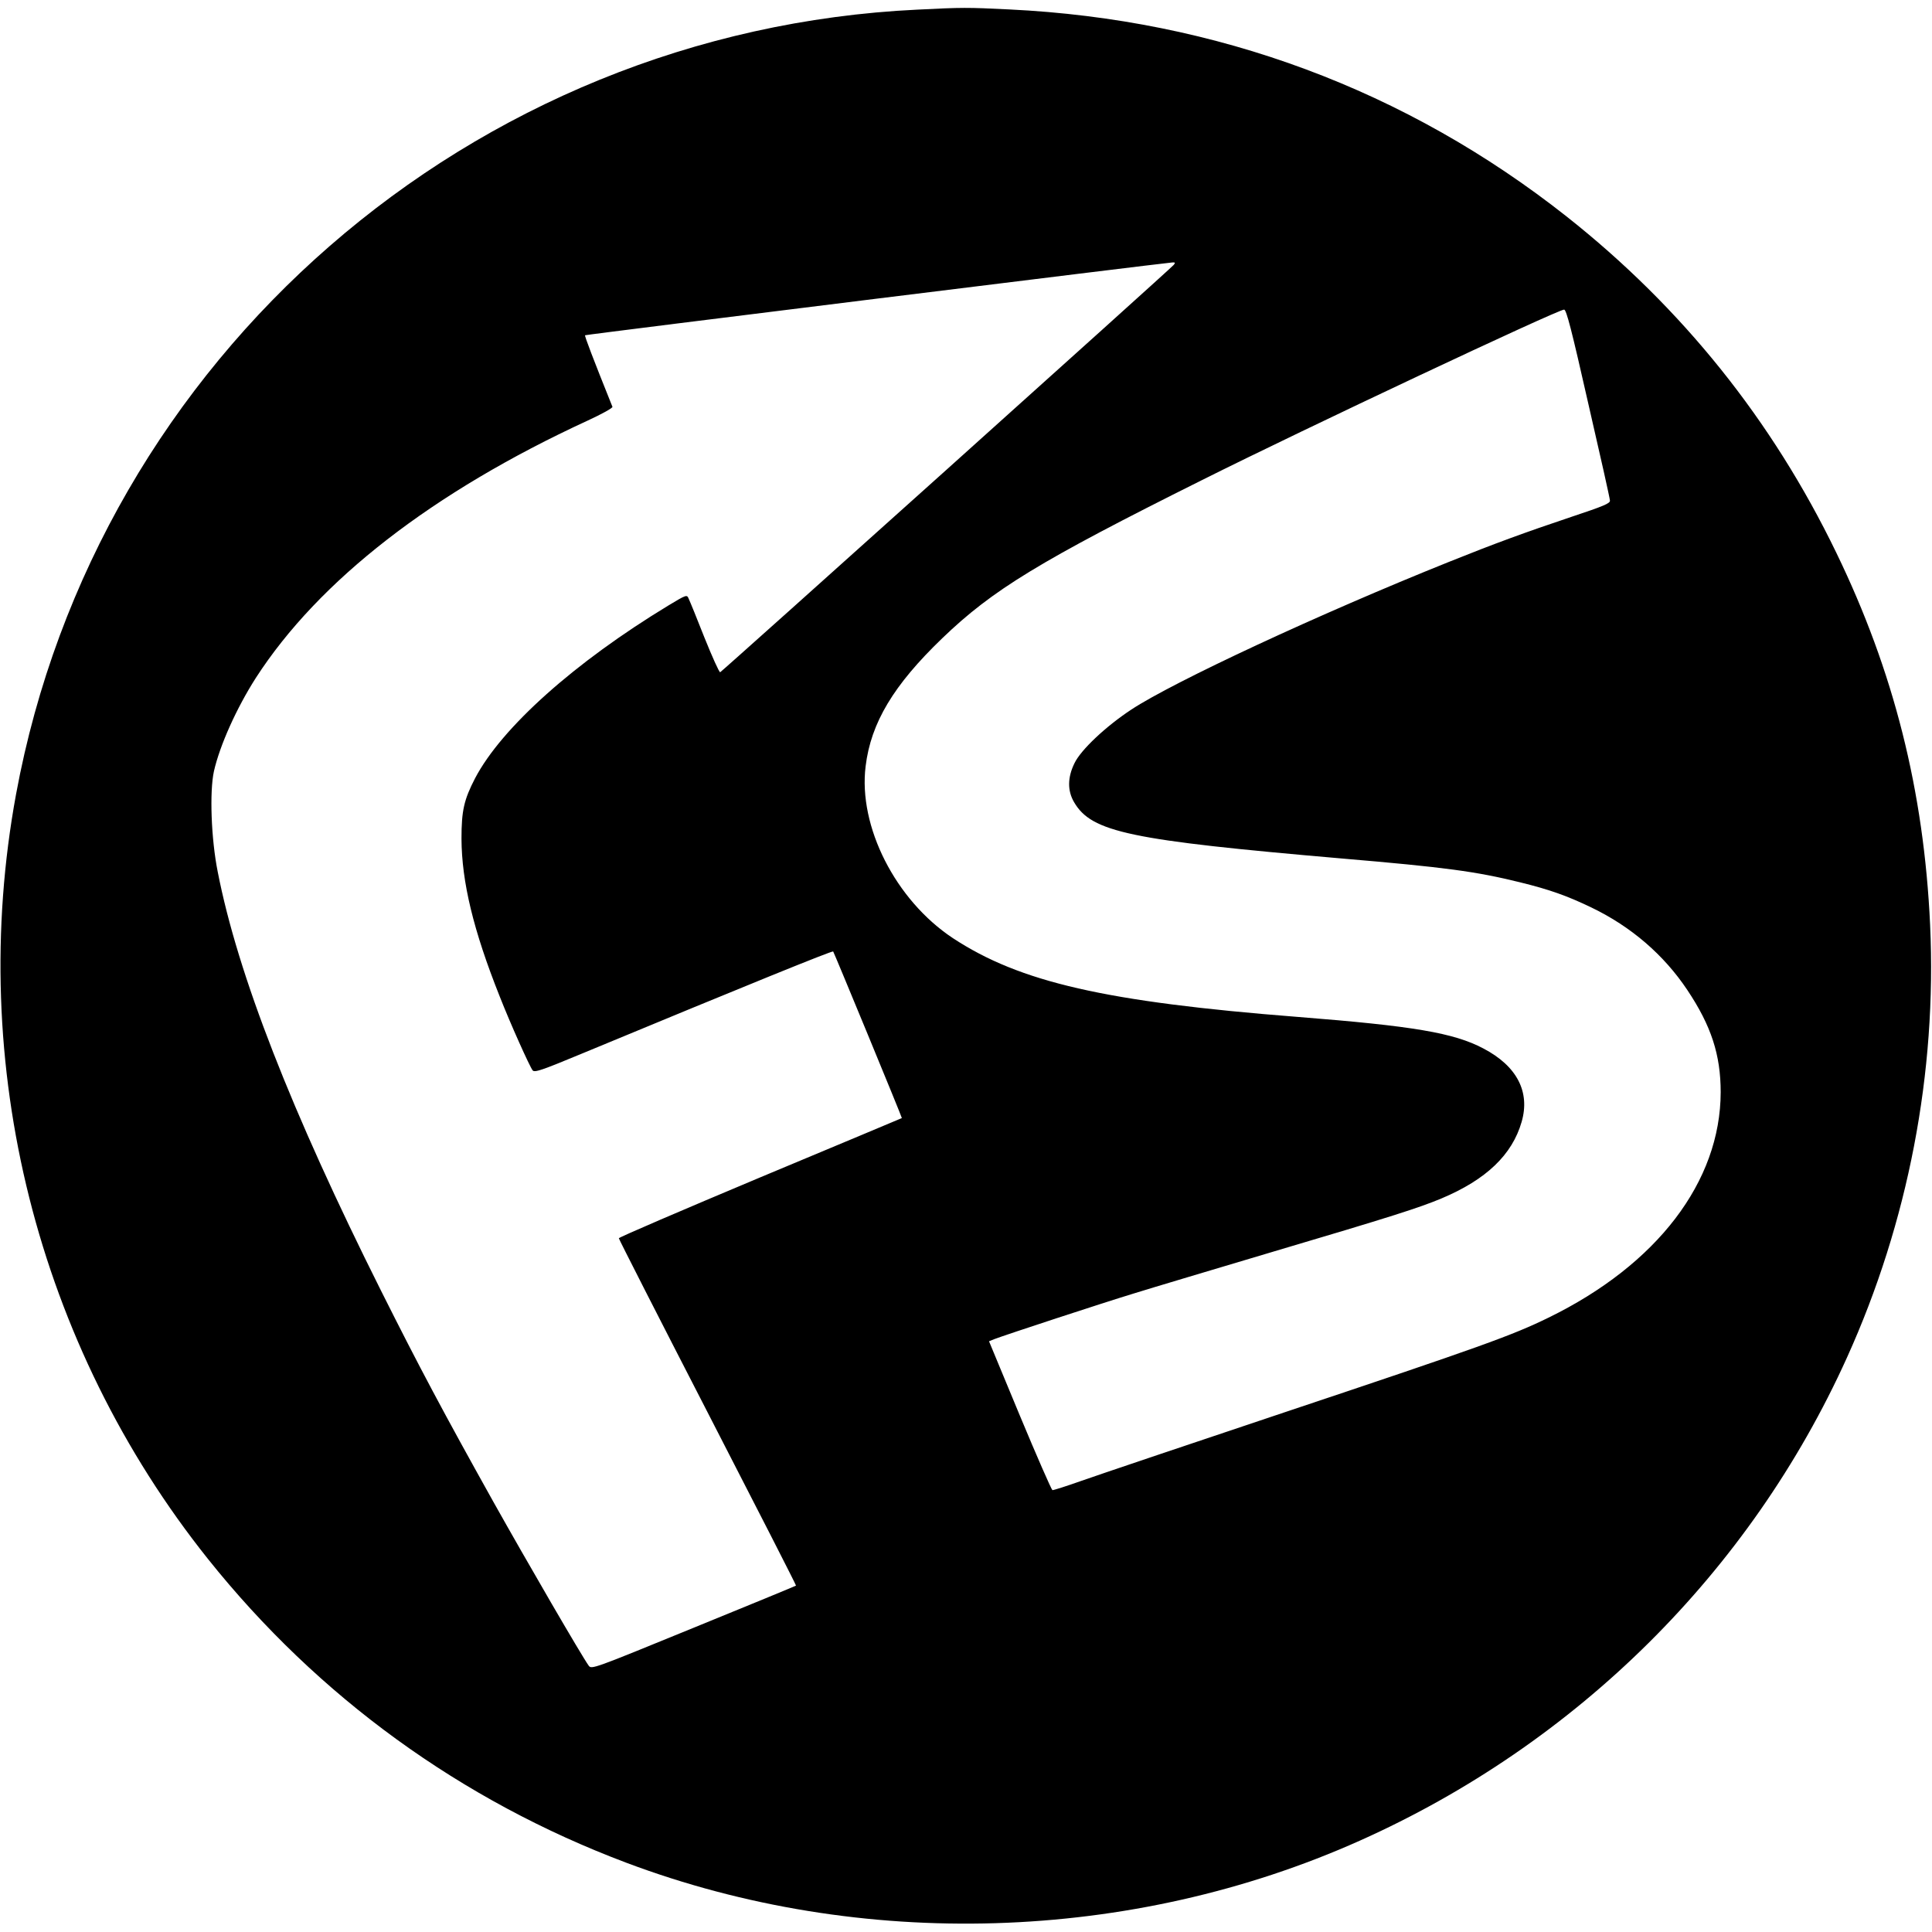
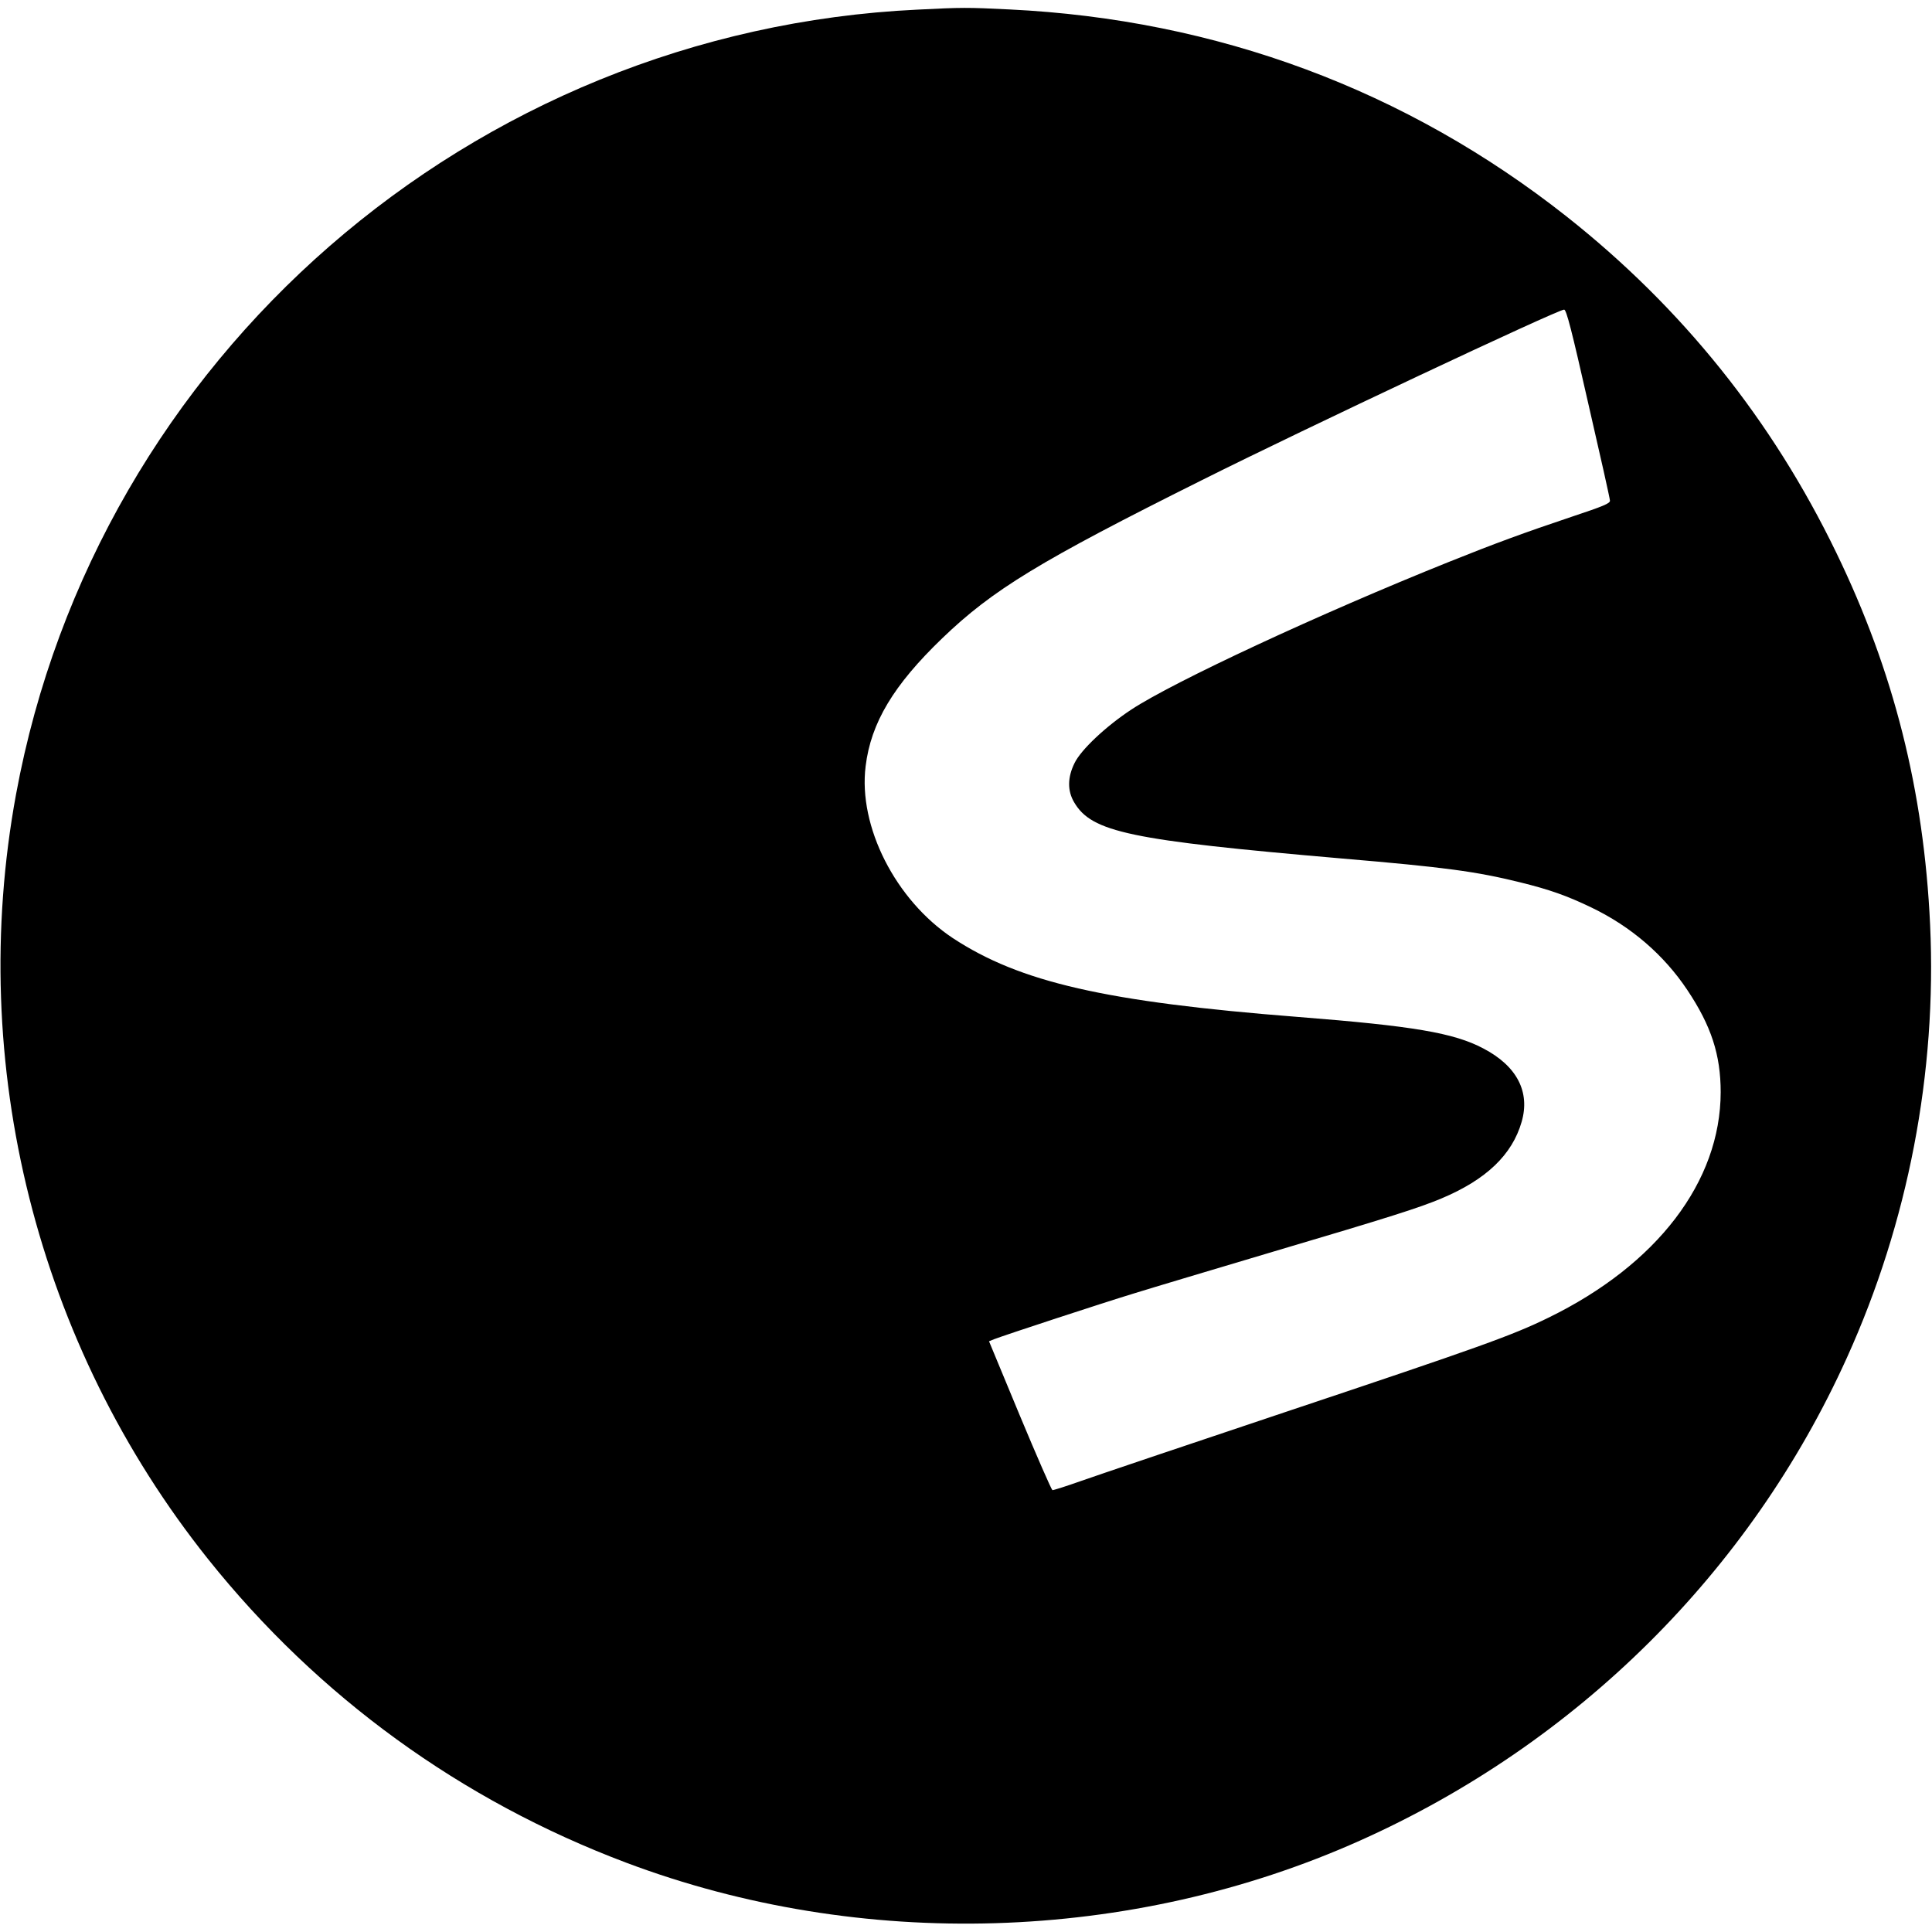
<svg xmlns="http://www.w3.org/2000/svg" version="1.0" width="1024pt" height="1024pt" viewBox="0 0 1024 1024" preserveAspectRatio="xMidYMid meet">
  <g transform="translate(0,1024) scale(0.1,-0.1)" fill="#000000" stroke="none">
-     <path d="M4863 10189 c-2363 -112 -4351 -1842 -4778 -4159 -263 -1431 110 -2917 1019 -4055 582 -728 1339 -1278 2216 -1608 1244 -468 2675 -425 3887 117 1150 514 2069 1425 2582 2560 325 718 477 1511 441 2294 -33 712 -193 1345 -497 1972 -340 703 -817 1298 -1429 1782 -850 671 -1854 1045 -2954 1098 -224 11 -249 11 -487 -1z m1358 -1353 c-18 -22 -2395 -2156 -2404 -2159 -5 -1 -42 81 -83 183 -40 102 -78 195 -84 207 -9 22 -11 22 -107 -36 -498 -302 -884 -647 -1025 -916 -59 -114 -72 -172 -72 -320 1 -229 63 -486 202 -835 58 -148 159 -372 175 -393 10 -13 48 0 262 89 880 365 1326 546 1331 541 4 -4 364 -876 364 -883 0 0 -337 -142 -750 -314 -412 -173 -750 -318 -750 -323 0 -5 212 -421 471 -924 259 -503 470 -916 468 -917 -2 -2 -247 -103 -544 -224 -533 -218 -540 -221 -555 -200 -37 51 -329 554 -505 868 -265 475 -389 707 -596 1120 -476 951 -759 1676 -865 2219 -35 174 -44 426 -20 534 31 136 119 333 222 494 333 516 937 985 1757 1363 76 35 136 68 133 74 -102 254 -149 377 -145 379 4 4 3067 383 3113 386 15 1 16 -2 7 -13z m2197 -734 c63 -273 115 -505 115 -515 2 -15 -35 -30 -203 -86 -245 -82 -414 -144 -650 -239 -688 -276 -1461 -636 -1684 -783 -135 -89 -267 -213 -301 -284 -37 -75 -38 -146 -2 -207 93 -159 295 -201 1417 -298 554 -47 713 -69 945 -126 159 -39 251 -72 380 -134 210 -101 384 -251 508 -437 127 -190 177 -344 177 -542 -1 -474 -337 -914 -913 -1195 -192 -94 -359 -154 -1397 -501 -514 -172 -1000 -336 -1079 -364 -79 -28 -148 -50 -153 -49 -5 2 -83 180 -173 396 l-163 393 27 11 c63 24 572 191 736 241 99 31 432 130 740 222 635 188 775 233 895 283 238 100 375 232 425 406 46 159 -25 296 -203 389 -157 83 -372 119 -982 167 -1022 80 -1474 184 -1830 418 -303 201 -502 591 -462 911 28 230 148 430 406 678 267 257 516 409 1376 838 545 273 1882 902 1920 904 12 1 40 -108 128 -497z" />
+     <path d="M4863 10189 c-2363 -112 -4351 -1842 -4778 -4159 -263 -1431 110 -2917 1019 -4055 582 -728 1339 -1278 2216 -1608 1244 -468 2675 -425 3887 117 1150 514 2069 1425 2582 2560 325 718 477 1511 441 2294 -33 712 -193 1345 -497 1972 -340 703 -817 1298 -1429 1782 -850 671 -1854 1045 -2954 1098 -224 11 -249 11 -487 -1z m1358 -1353 z m2197 -734 c63 -273 115 -505 115 -515 2 -15 -35 -30 -203 -86 -245 -82 -414 -144 -650 -239 -688 -276 -1461 -636 -1684 -783 -135 -89 -267 -213 -301 -284 -37 -75 -38 -146 -2 -207 93 -159 295 -201 1417 -298 554 -47 713 -69 945 -126 159 -39 251 -72 380 -134 210 -101 384 -251 508 -437 127 -190 177 -344 177 -542 -1 -474 -337 -914 -913 -1195 -192 -94 -359 -154 -1397 -501 -514 -172 -1000 -336 -1079 -364 -79 -28 -148 -50 -153 -49 -5 2 -83 180 -173 396 l-163 393 27 11 c63 24 572 191 736 241 99 31 432 130 740 222 635 188 775 233 895 283 238 100 375 232 425 406 46 159 -25 296 -203 389 -157 83 -372 119 -982 167 -1022 80 -1474 184 -1830 418 -303 201 -502 591 -462 911 28 230 148 430 406 678 267 257 516 409 1376 838 545 273 1882 902 1920 904 12 1 40 -108 128 -497z" />
  </g>
</svg>